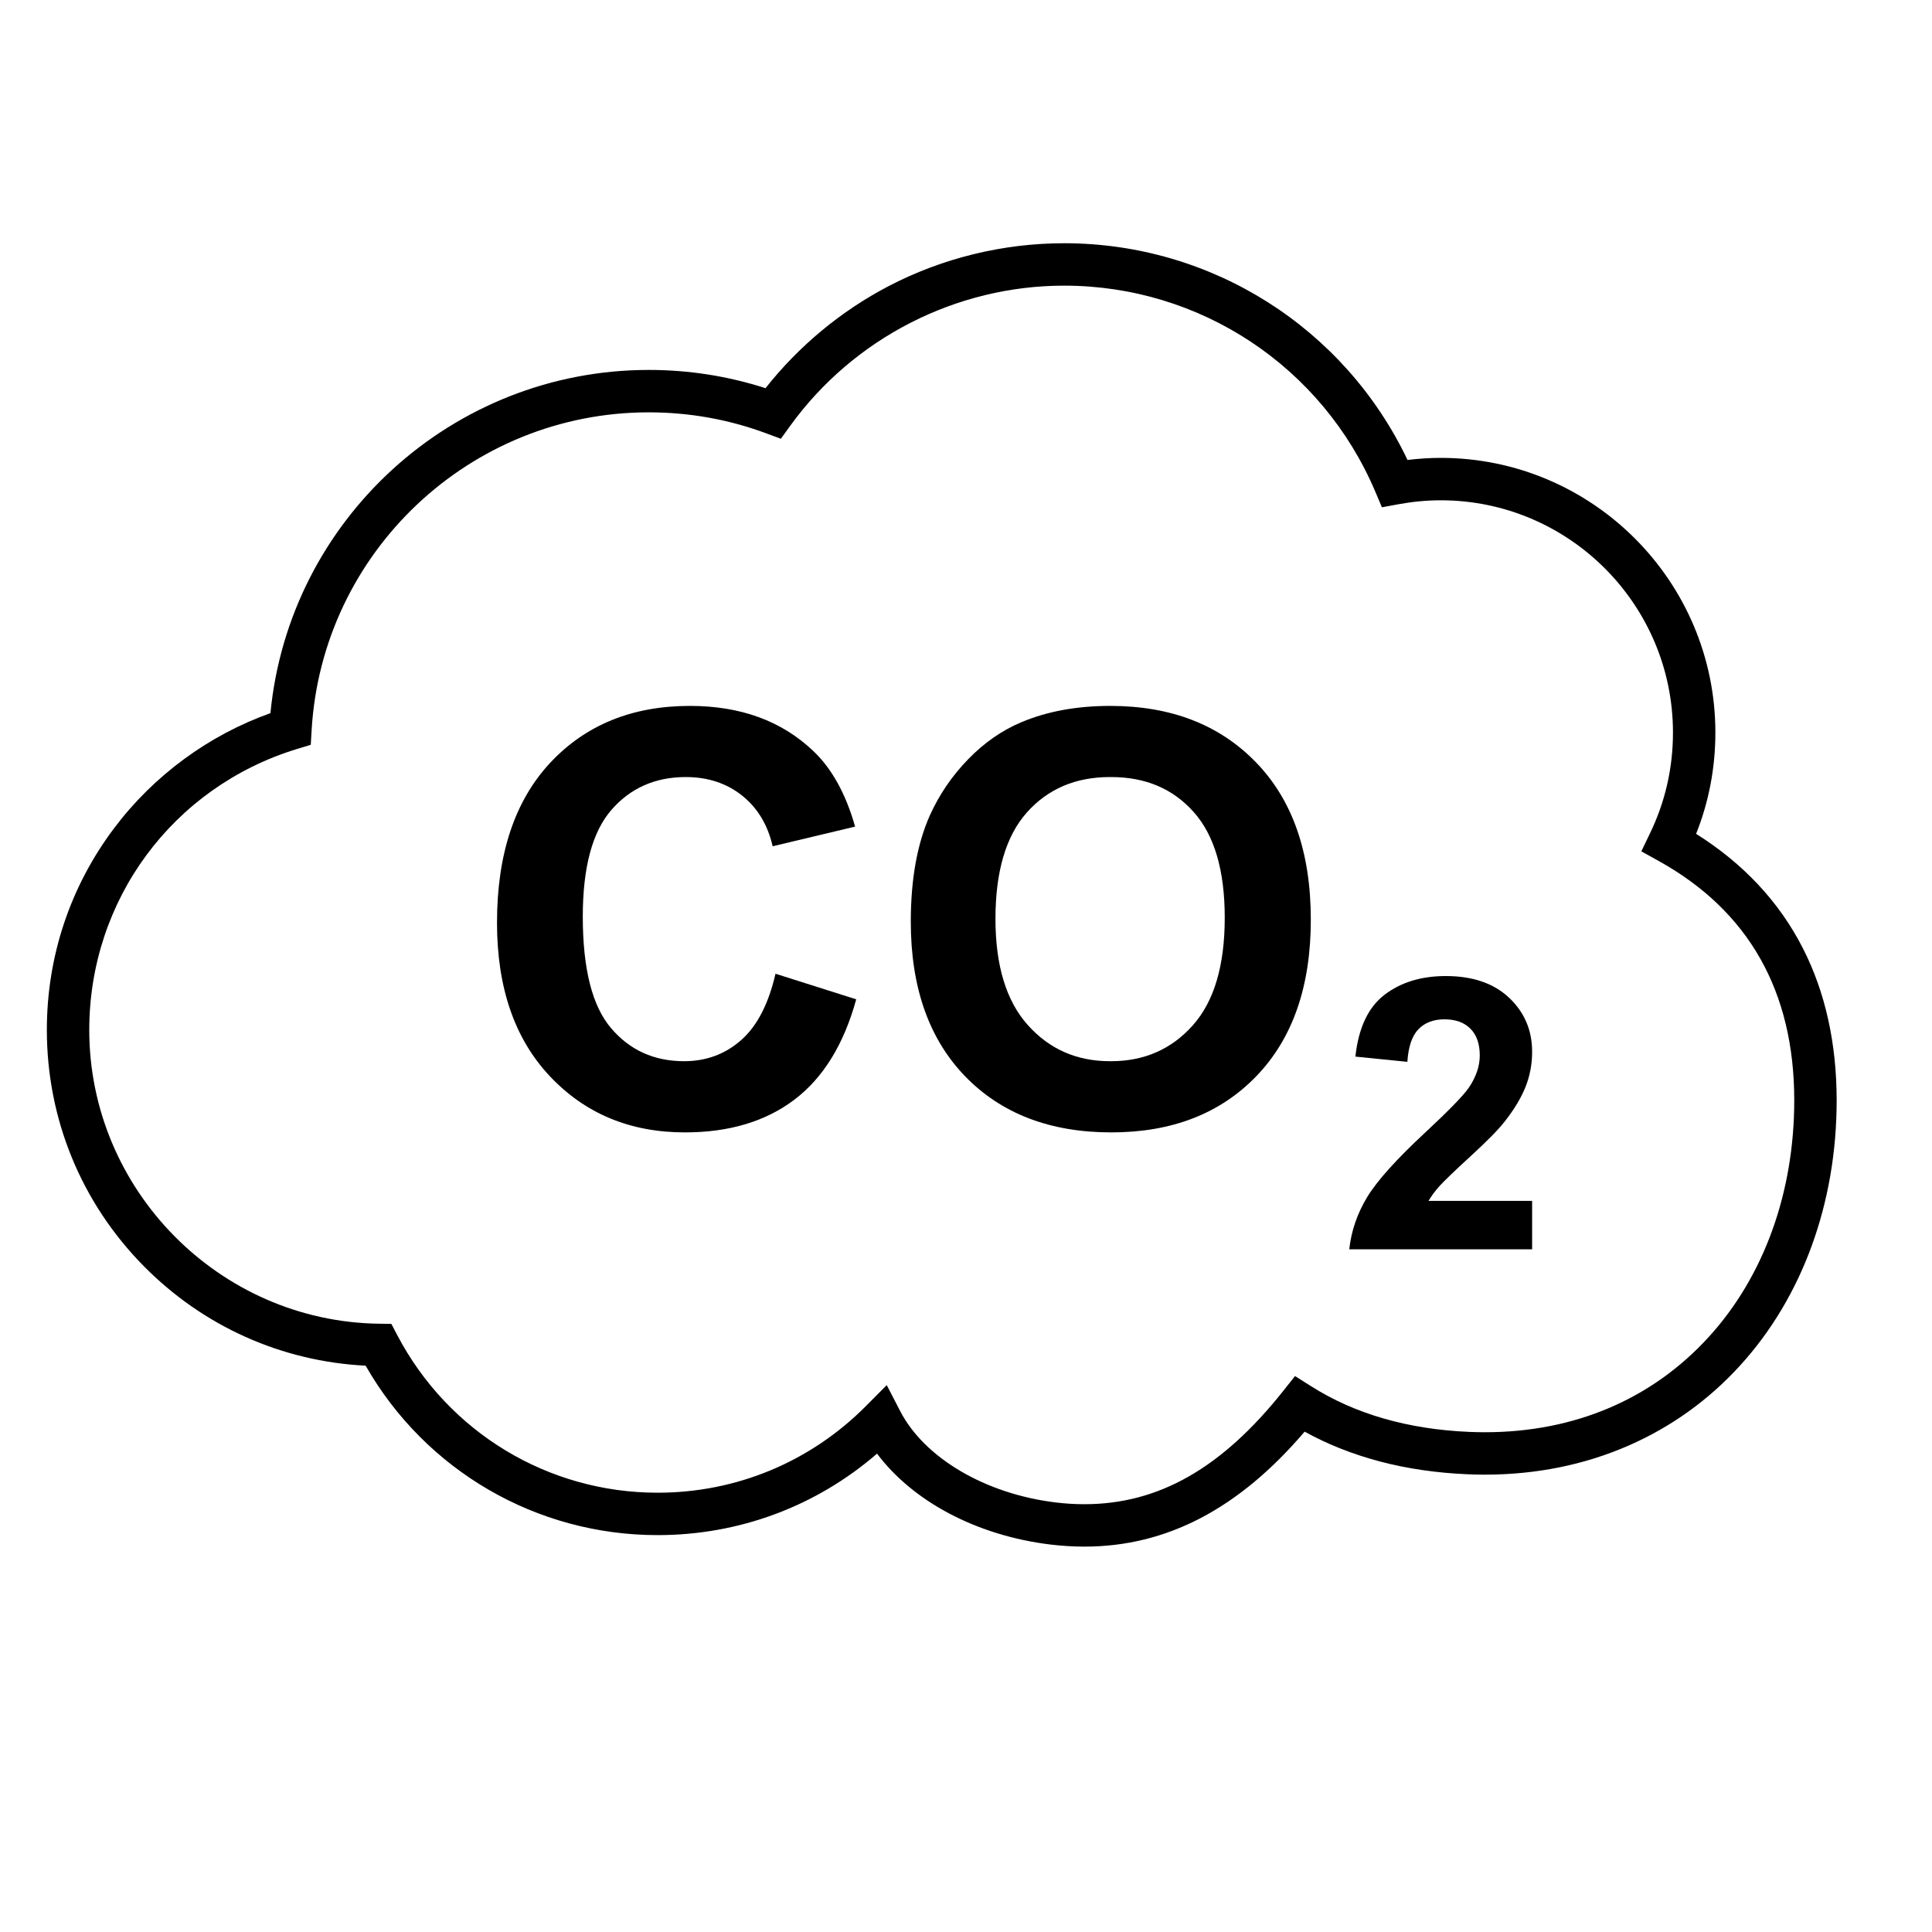
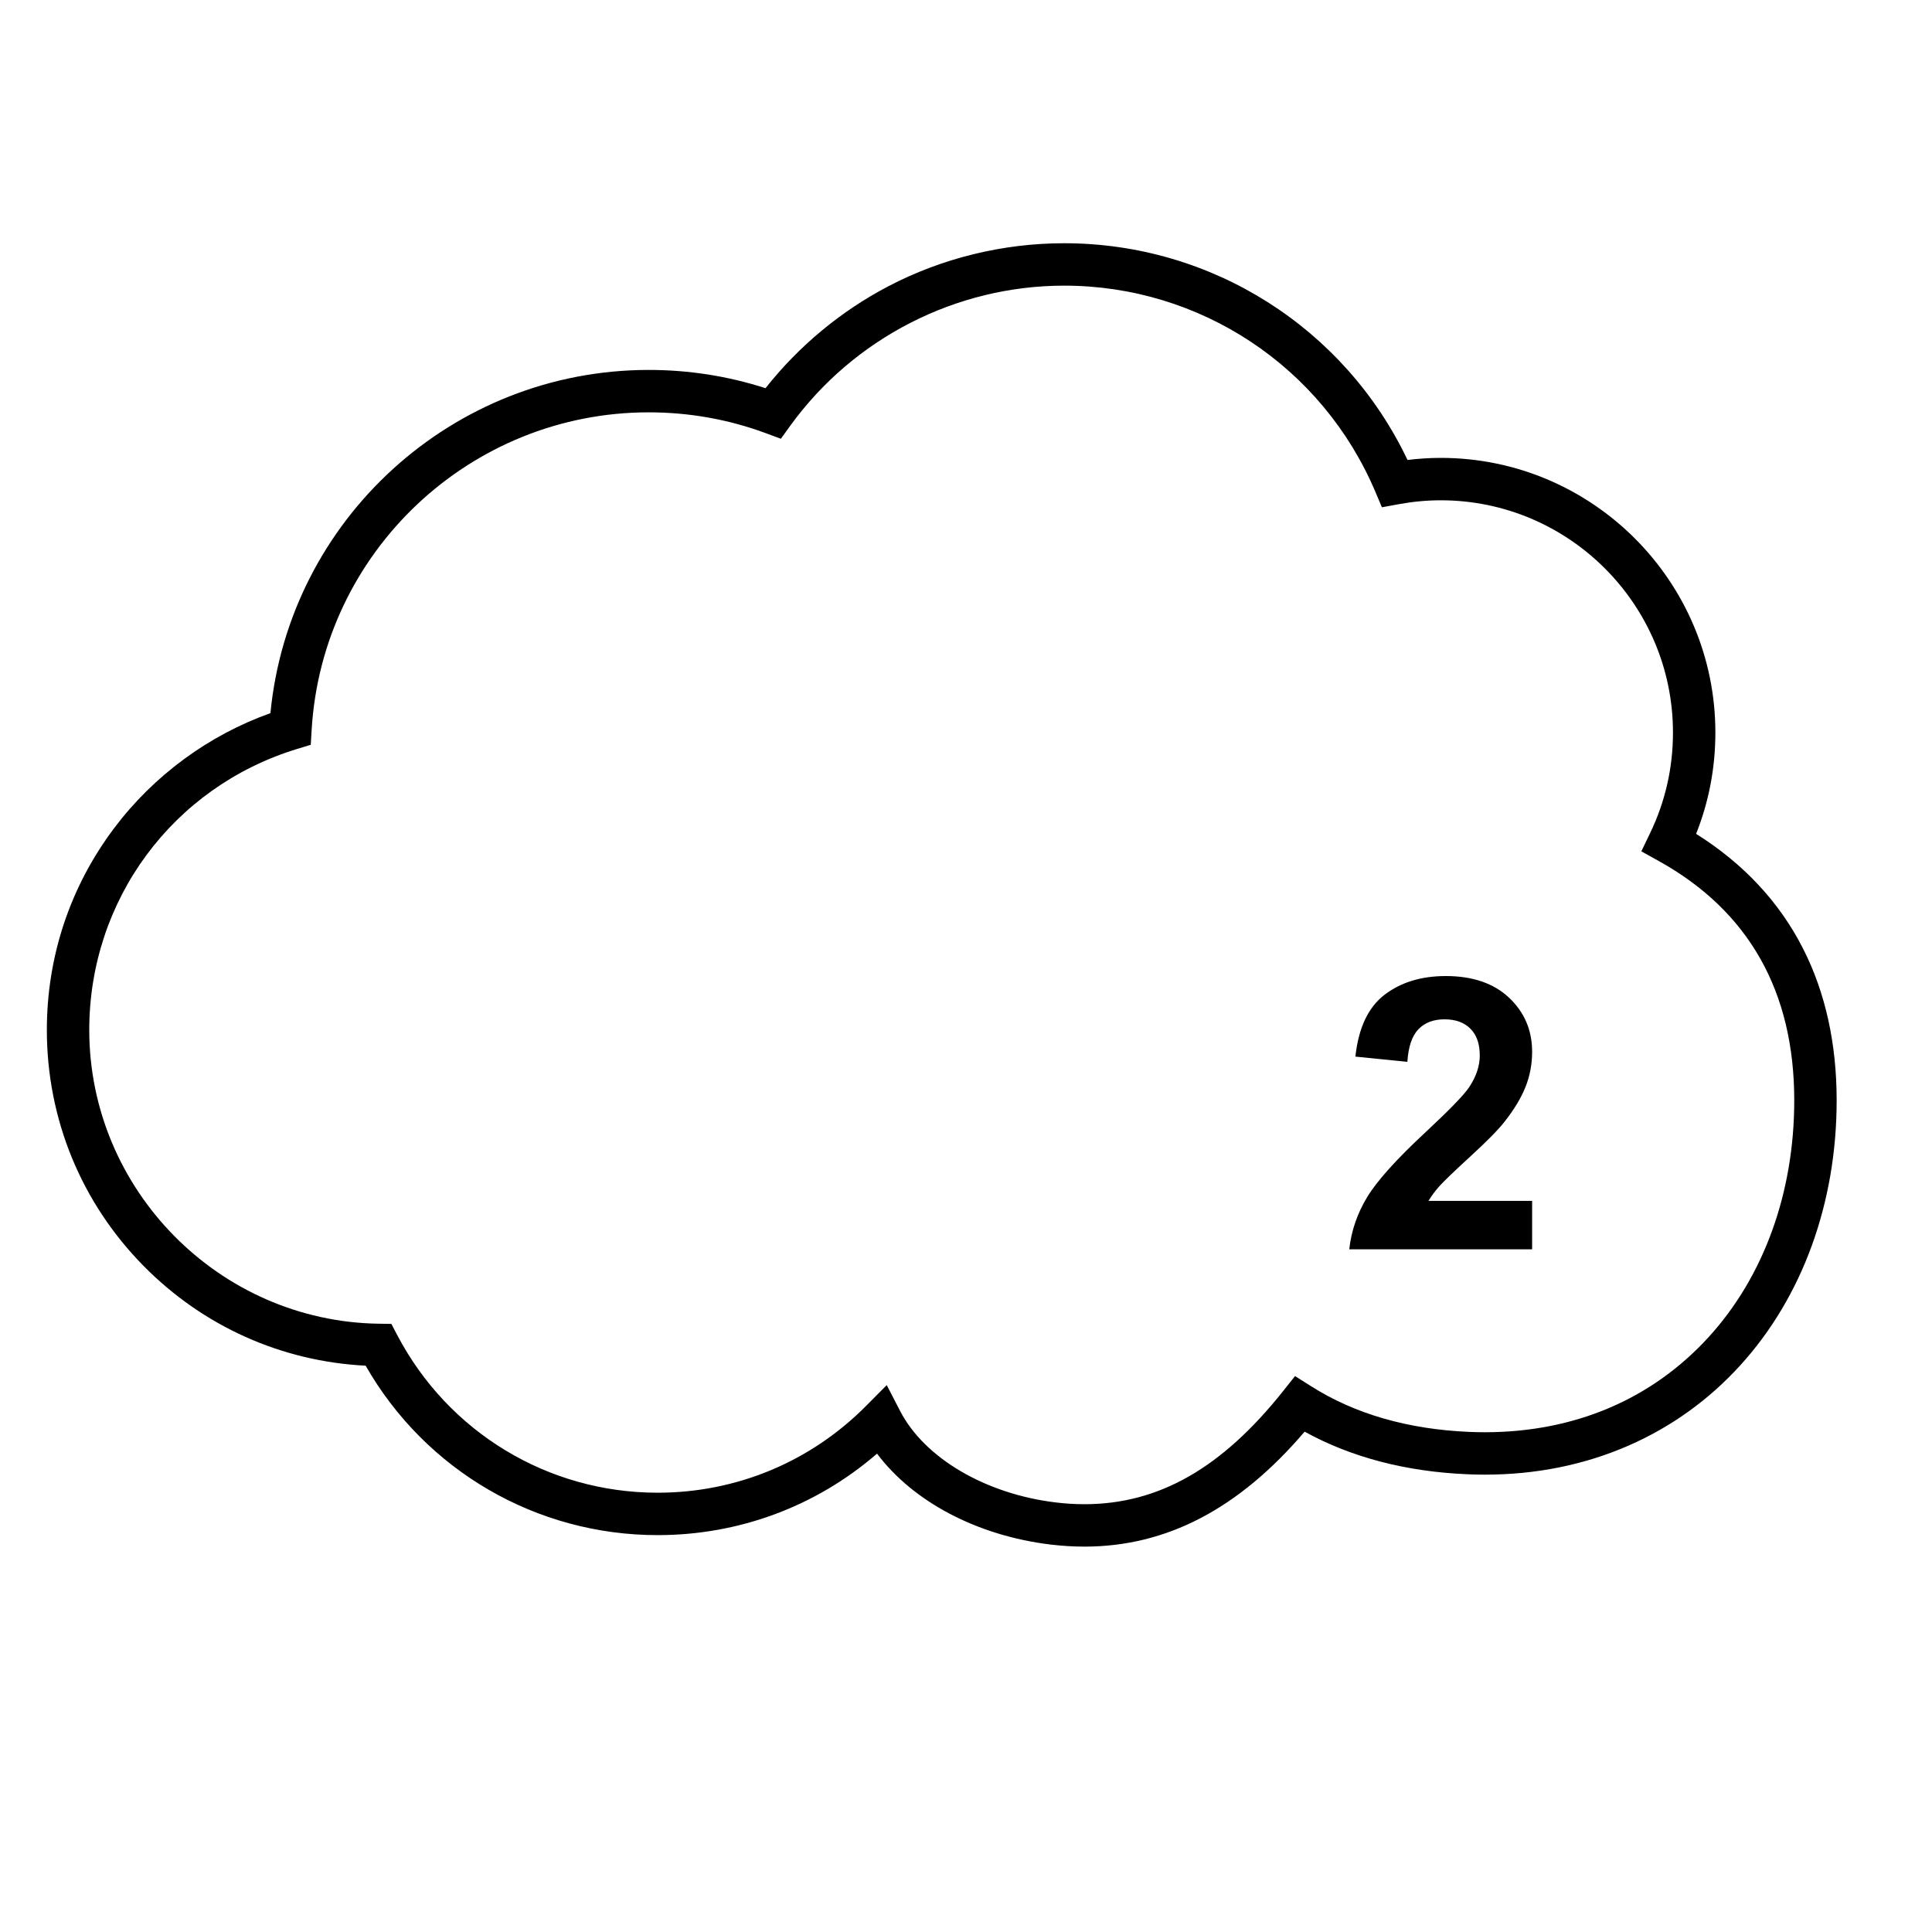
<svg xmlns="http://www.w3.org/2000/svg" width="40px" height="40px" viewBox="0 0 40 40" version="1.1">
  <title>14_EmisionesCO2_40x40</title>
  <desc>Created with Sketch.</desc>
  <g id="14_EmisionesCO2_40x40" stroke="none" stroke-width="1" fill="none" fill-rule="evenodd">
    <g id="shutterstock_297490061" transform="translate(0, 5)" fill="#000000">
      <path d="M29.797,19.563 C29.888,19.461 30.104,19.253 30.445,18.94 C30.786,18.628 31.022,18.388 31.152,18.221 C31.35,17.97 31.494,17.73 31.585,17.501 C31.676,17.272 31.721,17.03 31.721,16.776 C31.721,16.33 31.562,15.958 31.245,15.658 C30.927,15.358 30.49,15.208 29.934,15.208 C29.427,15.208 29.003,15.337 28.665,15.596 C28.327,15.855 28.126,16.282 28.062,16.876 L29.138,16.984 C29.158,16.669 29.236,16.443 29.369,16.307 C29.502,16.171 29.681,16.104 29.907,16.104 C30.135,16.104 30.314,16.168 30.443,16.298 C30.573,16.427 30.637,16.612 30.637,16.853 C30.637,17.071 30.563,17.291 30.414,17.514 C30.304,17.676 30.006,17.983 29.519,18.437 C28.914,18.998 28.509,19.448 28.304,19.788 C28.099,20.128 27.976,20.487 27.935,20.866 L31.721,20.866 L31.721,19.863 L29.576,19.863 C29.633,19.766 29.706,19.666 29.797,19.563" id="Fill-4" />
-       <path d="M15.345,16.534 C15.015,16.825 14.621,16.971 14.163,16.971 C13.542,16.971 13.037,16.742 12.649,16.284 C12.26,15.826 12.066,15.057 12.066,13.977 C12.066,12.96 12.263,12.224 12.657,11.77 C13.051,11.316 13.565,11.088 14.198,11.088 C14.656,11.088 15.045,11.217 15.366,11.473 C15.686,11.729 15.896,12.079 15.997,12.521 L17.704,12.114 C17.51,11.43 17.219,10.906 16.83,10.541 C16.178,9.924 15.33,9.615 14.285,9.615 C13.089,9.615 12.124,10.008 11.39,10.794 C10.657,11.581 10.29,12.684 10.29,14.105 C10.29,15.449 10.655,16.508 11.385,17.283 C12.115,18.057 13.047,18.445 14.18,18.445 C15.097,18.445 15.853,18.218 16.449,17.766 C17.045,17.314 17.471,16.621 17.727,15.69 L16.056,15.16 C15.912,15.785 15.675,16.243 15.345,16.534" id="Fill-5" />
-       <path d="M24.696,16.228 C24.255,16.723 23.691,16.971 23.004,16.971 C23,16.971 22.996,16.971 22.992,16.971 C22.988,16.971 22.984,16.971 22.98,16.971 C22.293,16.971 21.726,16.722 21.28,16.223 C20.833,15.724 20.61,14.991 20.61,14.024 C20.61,13.042 20.827,12.307 21.262,11.819 C21.697,11.332 22.27,11.088 22.98,11.088 C22.985,11.088 22.988,11.089 22.992,11.089 C22.996,11.089 23,11.088 23.004,11.088 C23.715,11.088 24.284,11.329 24.713,11.811 C25.143,12.292 25.357,13.022 25.357,14 C25.357,14.991 25.137,15.733 24.696,16.228 Z M26.006,10.786 C25.251,10.005 24.245,9.615 22.987,9.615 C22.292,9.615 21.678,9.728 21.146,9.953 C20.746,10.12 20.378,10.376 20.042,10.722 C19.707,11.067 19.442,11.457 19.247,11.892 C18.987,12.482 18.857,13.212 18.857,14.082 C18.857,15.441 19.232,16.508 19.981,17.283 C20.731,18.057 21.74,18.445 23.01,18.445 C24.264,18.445 25.266,18.055 26.015,17.277 C26.764,16.498 27.139,15.42 27.139,14.041 C27.139,12.651 26.762,11.566 26.006,10.786 L26.006,10.786 Z" id="Fill-6" />
      <path d="M35.381,22.677 C34.204,23.97 32.6,24.653 30.74,24.653 L30.74,24.653 C30.634,24.653 30.526,24.65 30.419,24.646 C29.152,24.592 28.05,24.275 27.146,23.701 L26.812,23.49 L26.567,23.799 C25.296,25.398 23.988,26.143 22.45,26.143 C22.256,26.143 22.055,26.131 21.854,26.106 C20.403,25.93 19.139,25.187 18.636,24.213 L18.359,23.677 L17.934,24.105 C16.783,25.266 15.249,25.905 13.615,25.905 C11.345,25.905 9.28,24.654 8.224,22.641 L8.103,22.41 L7.841,22.406 C4.536,22.358 1.848,19.63 1.848,16.324 C1.848,13.634 3.574,11.298 6.142,10.509 L6.434,10.42 L6.452,10.115 C6.669,6.427 9.735,3.537 13.432,3.537 C14.266,3.537 15.081,3.682 15.854,3.968 L16.167,4.084 L16.362,3.814 C17.676,1.998 19.796,0.914 22.032,0.914 C24.846,0.914 27.374,2.588 28.474,5.179 L28.611,5.503 L28.958,5.439 C29.247,5.386 29.54,5.358 29.829,5.358 C32.48,5.358 34.637,7.515 34.637,10.167 C34.637,10.898 34.477,11.6 34.162,12.252 L33.982,12.626 L34.344,12.827 C36.205,13.86 37.148,15.527 37.148,17.782 C37.148,19.687 36.521,21.425 35.381,22.677 Z M37.329,14.637 C36.841,13.677 36.097,12.88 35.116,12.264 C35.381,11.598 35.515,10.895 35.515,10.167 C35.515,7.031 32.964,4.48 29.829,4.48 C29.601,4.48 29.371,4.495 29.141,4.523 C27.838,1.786 25.084,0.036 22.032,0.036 C20.766,0.036 19.507,0.344 18.392,0.927 C17.411,1.44 16.537,2.165 15.849,3.037 C15.071,2.786 14.26,2.659 13.432,2.659 C9.371,2.659 5.986,5.756 5.599,9.765 C4.32,10.22 3.179,11.059 2.36,12.15 C1.45,13.362 0.97,14.805 0.97,16.324 C0.97,18.166 1.682,19.902 2.975,21.212 C4.206,22.46 5.829,23.187 7.57,23.275 C8.811,25.446 11.104,26.783 13.615,26.783 C15.302,26.783 16.896,26.188 18.158,25.096 C18.903,26.089 20.226,26.793 21.748,26.978 C21.984,27.006 22.221,27.021 22.45,27.021 C24.15,27.021 25.645,26.242 27.011,24.641 C27.977,25.173 29.109,25.469 30.382,25.523 C30.501,25.528 30.621,25.531 30.74,25.531 C30.74,25.531 30.74,25.531 30.74,25.531 C31.804,25.531 32.806,25.328 33.721,24.928 C34.602,24.542 35.379,23.984 36.03,23.268 C37.317,21.854 38.026,19.906 38.026,17.782 C38.026,16.605 37.792,15.546 37.329,14.637 L37.329,14.637 Z" id="Fill-7" />
    </g>
  </g>
</svg>